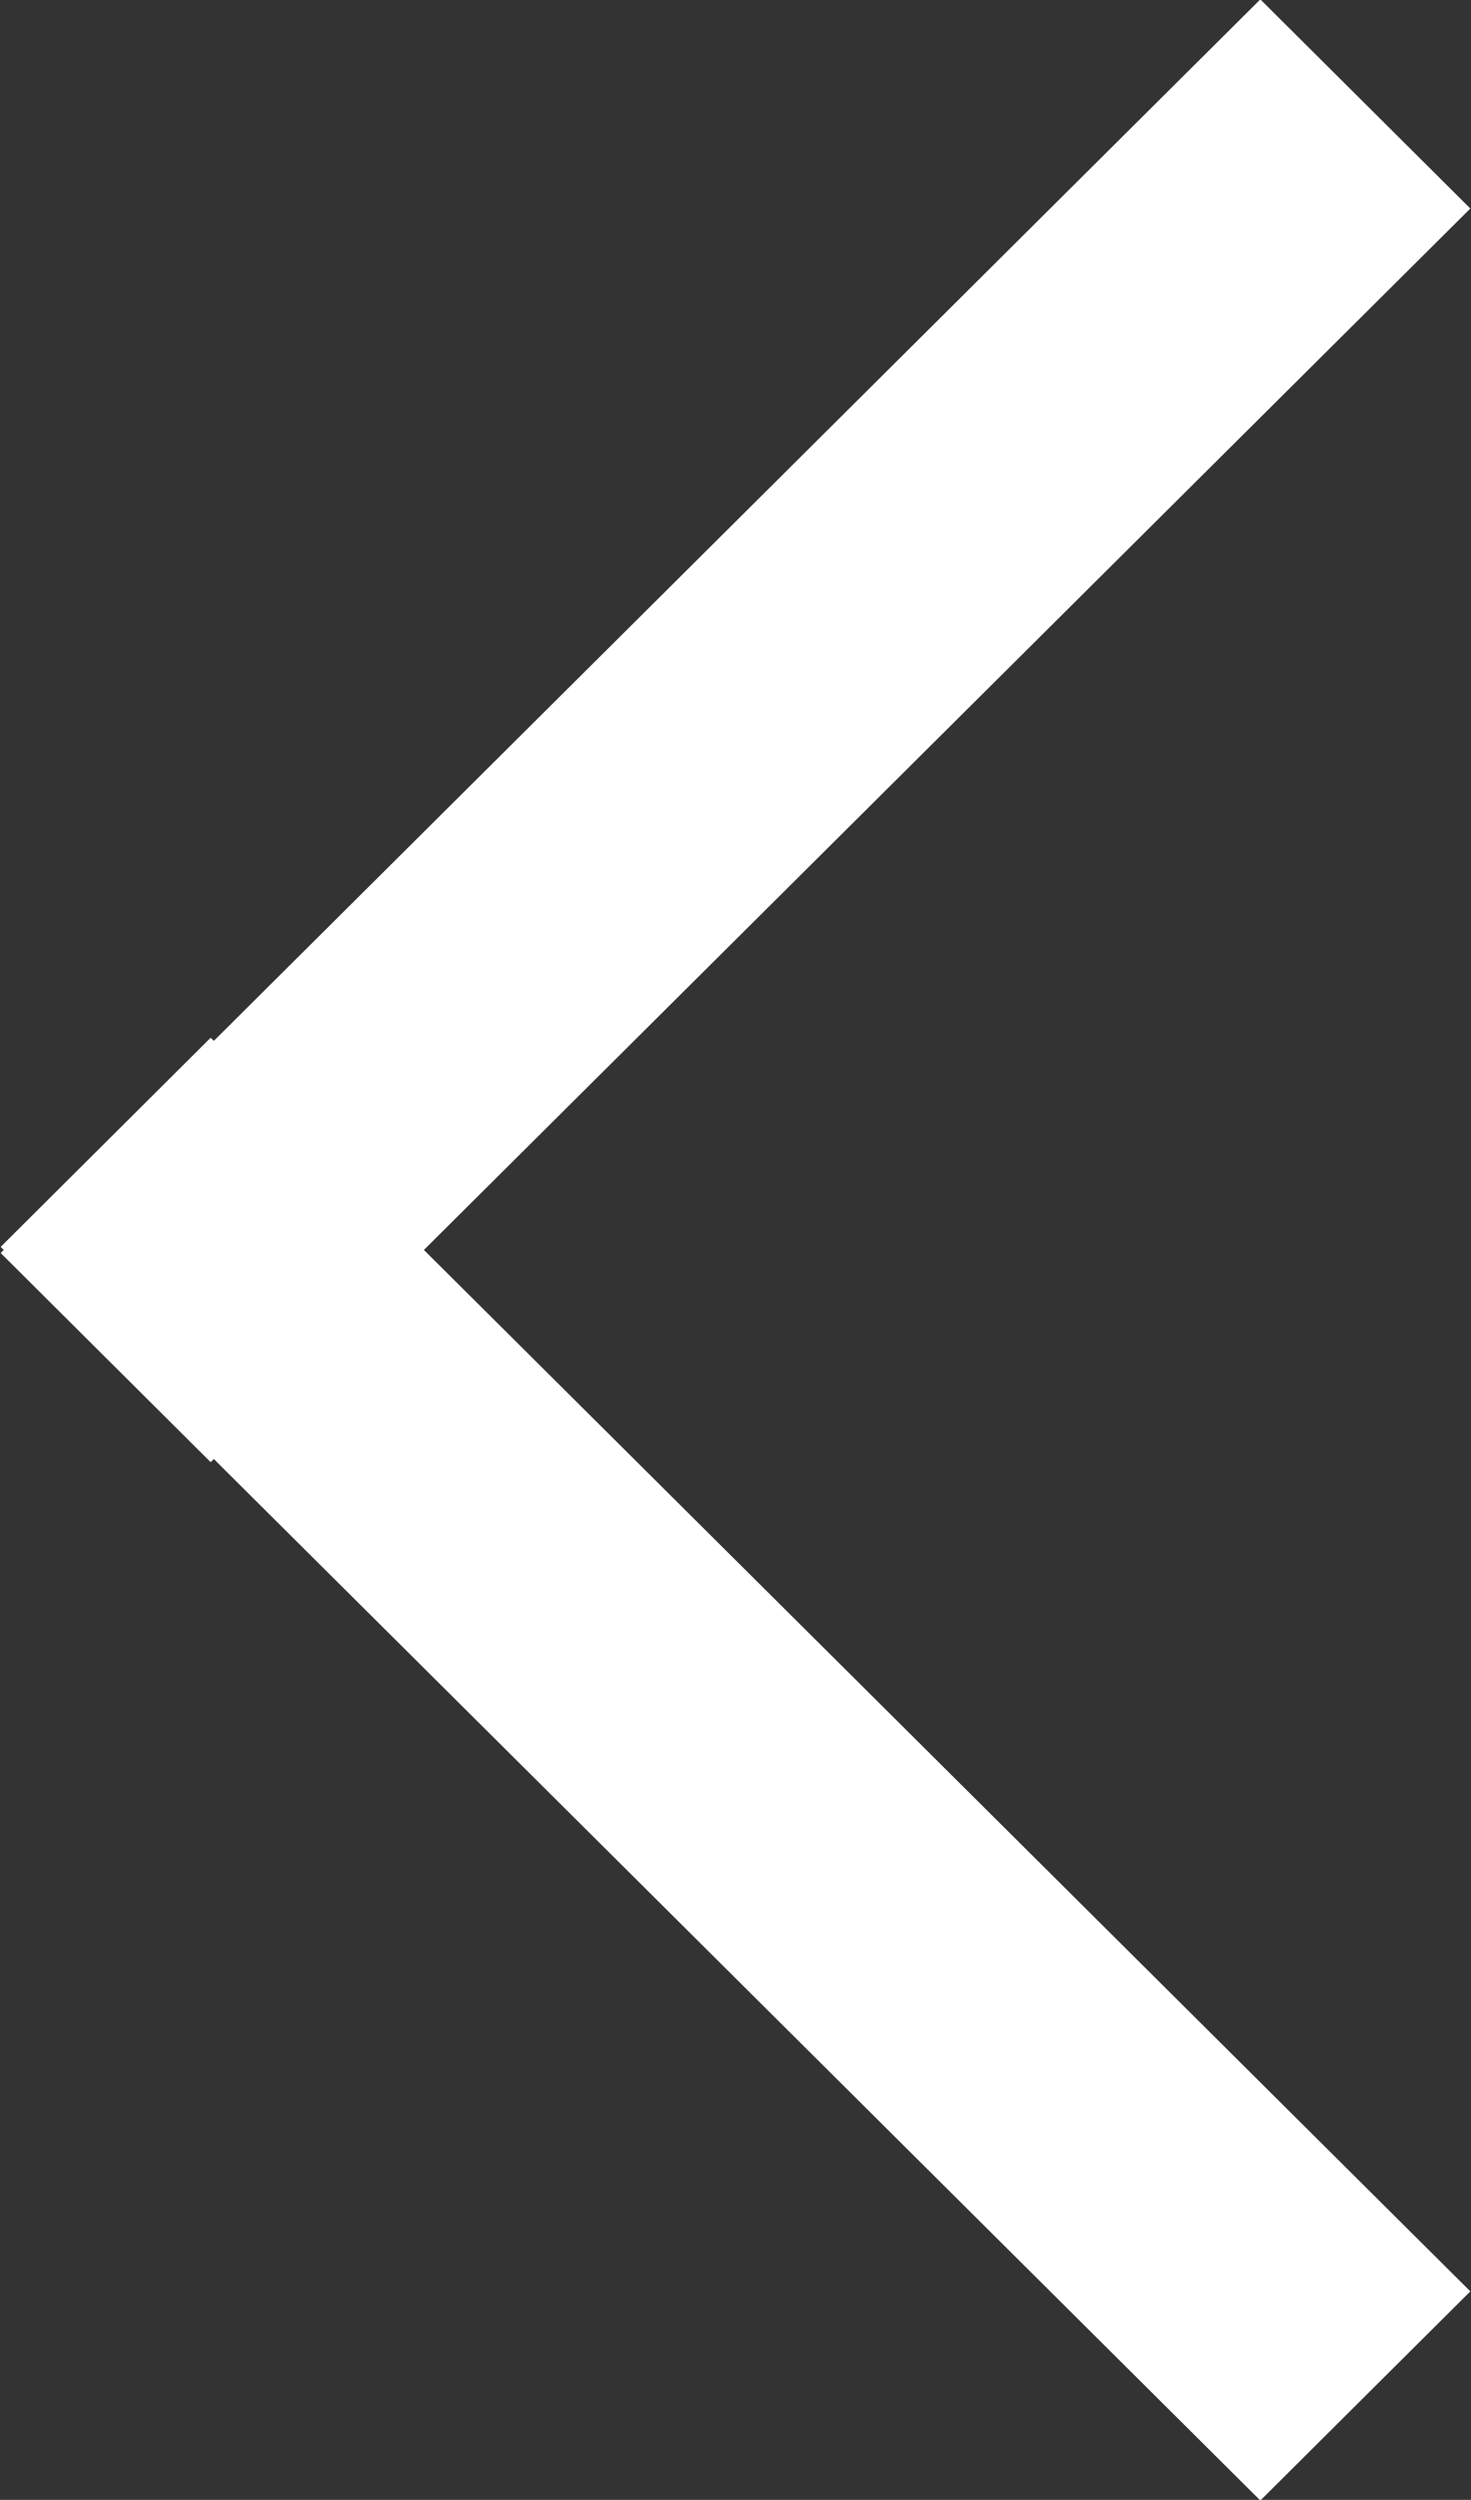
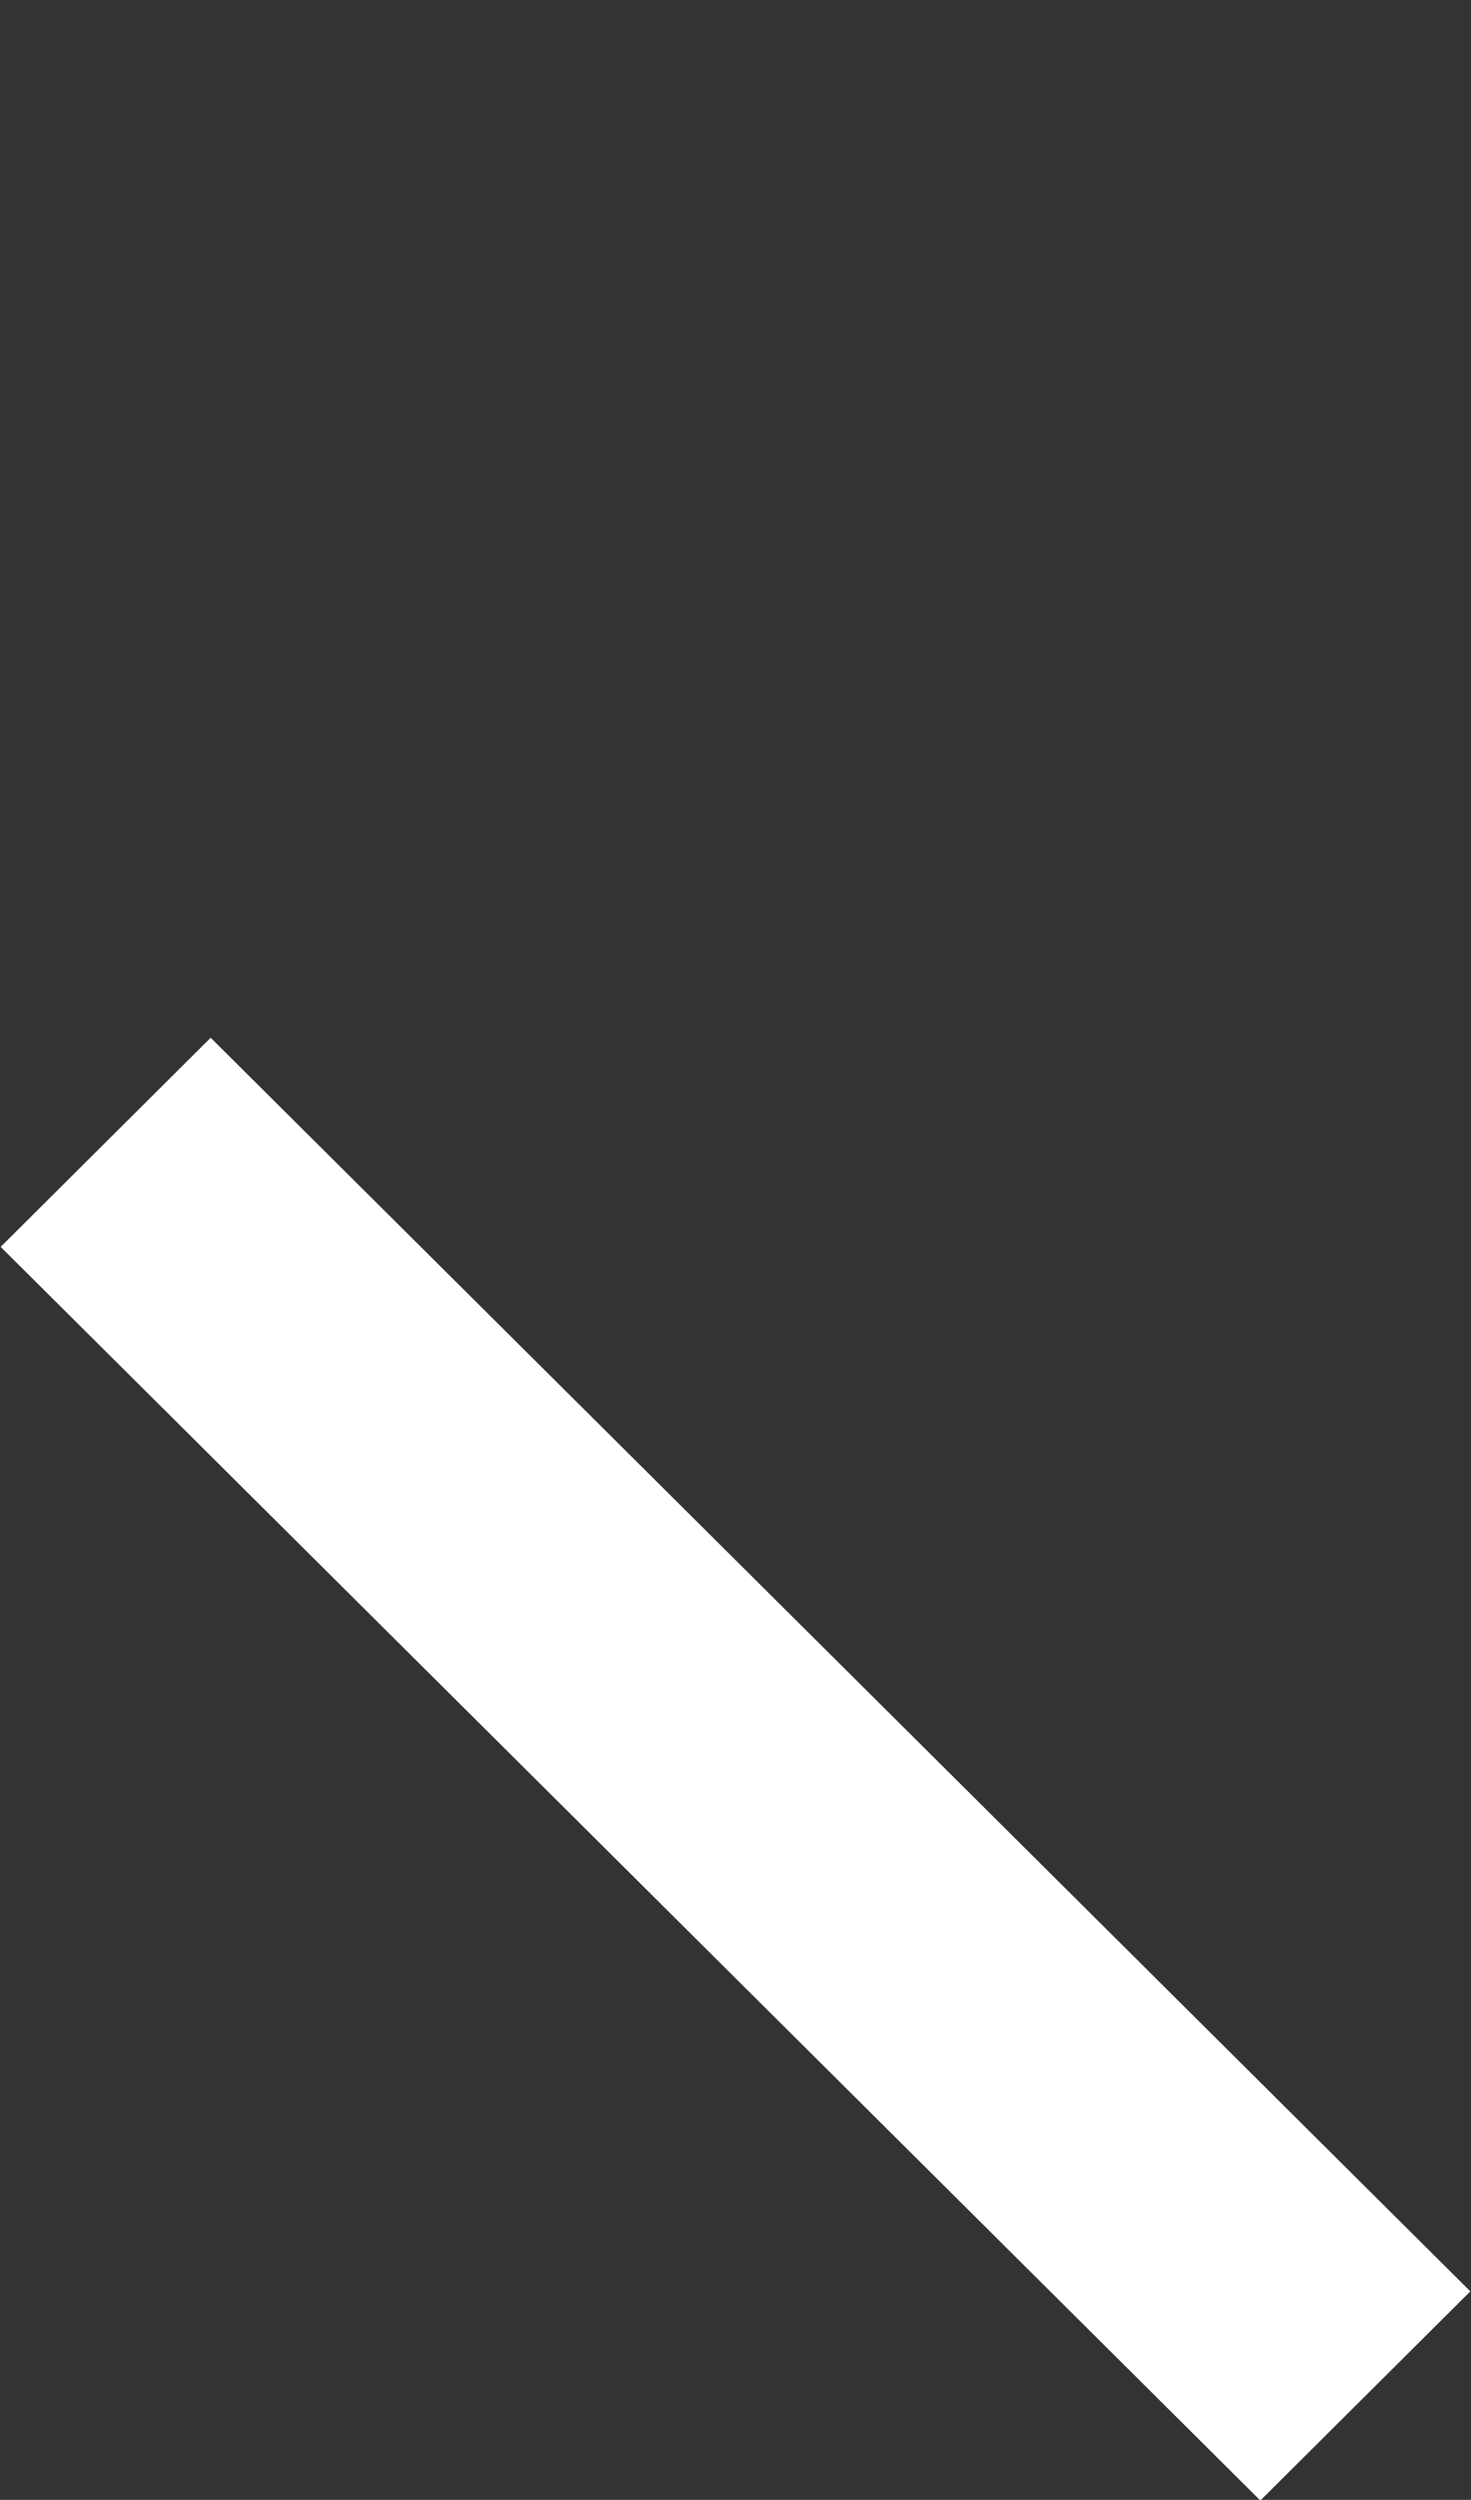
<svg xmlns="http://www.w3.org/2000/svg" id="_200_ico_top_arrow01.svg" data-name="200% ico_top_arrow01.svg" width="48" height="81.52" viewBox="0 0 24 40.76">
  <rect x="0" y="0" width="24" height="40.76" fill="#333333" stroke="none" />
  <defs>
    <style>
      .cls-1 {
        fill: #fff;
        fill-rule: evenodd;
      }
    </style>
  </defs>
-   <path id="長方形_13" data-name="長方形 13" class="cls-1" d="M55.563,5800.11l3.426,3.41-20.552,20.44-3.426-3.41Z" transform="translate(-35 -5800.12)" />
  <path id="長方形_13-2" data-name="長方形 13" class="cls-1" d="M58.989,5837.48l-3.426,3.41-20.552-20.44,3.426-3.41Z" transform="translate(-35 -5800.12)" />
</svg>